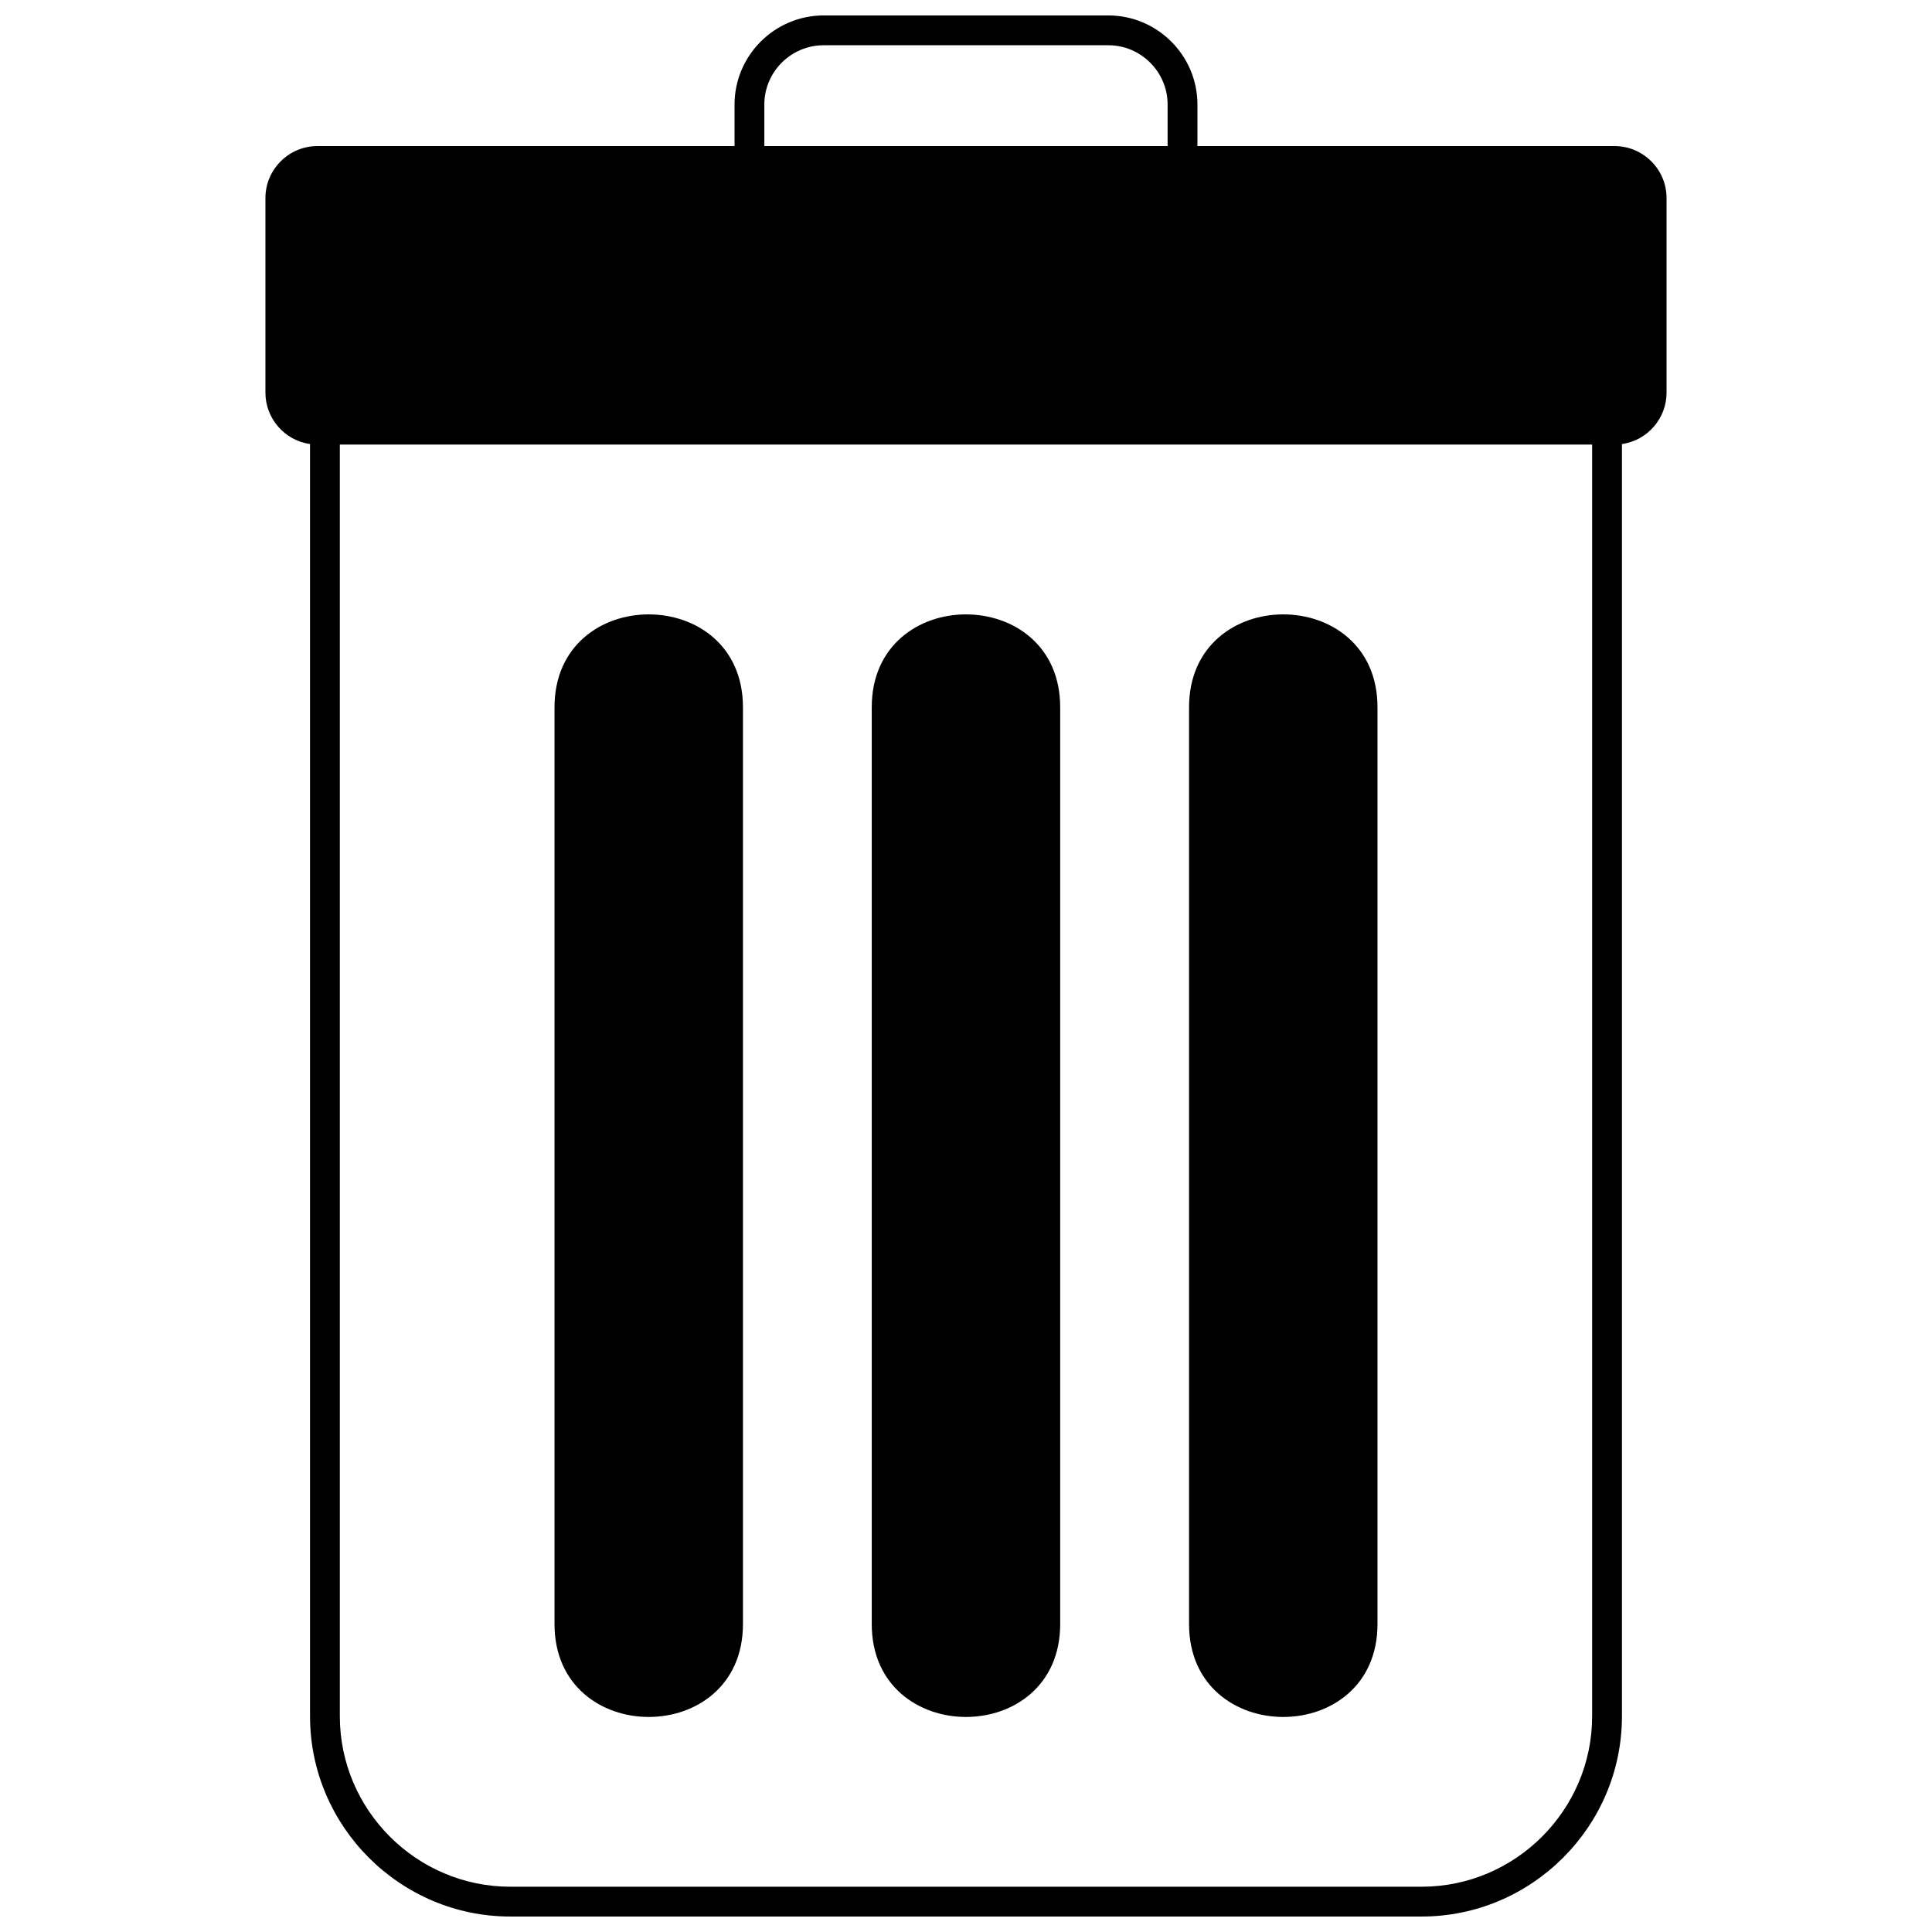
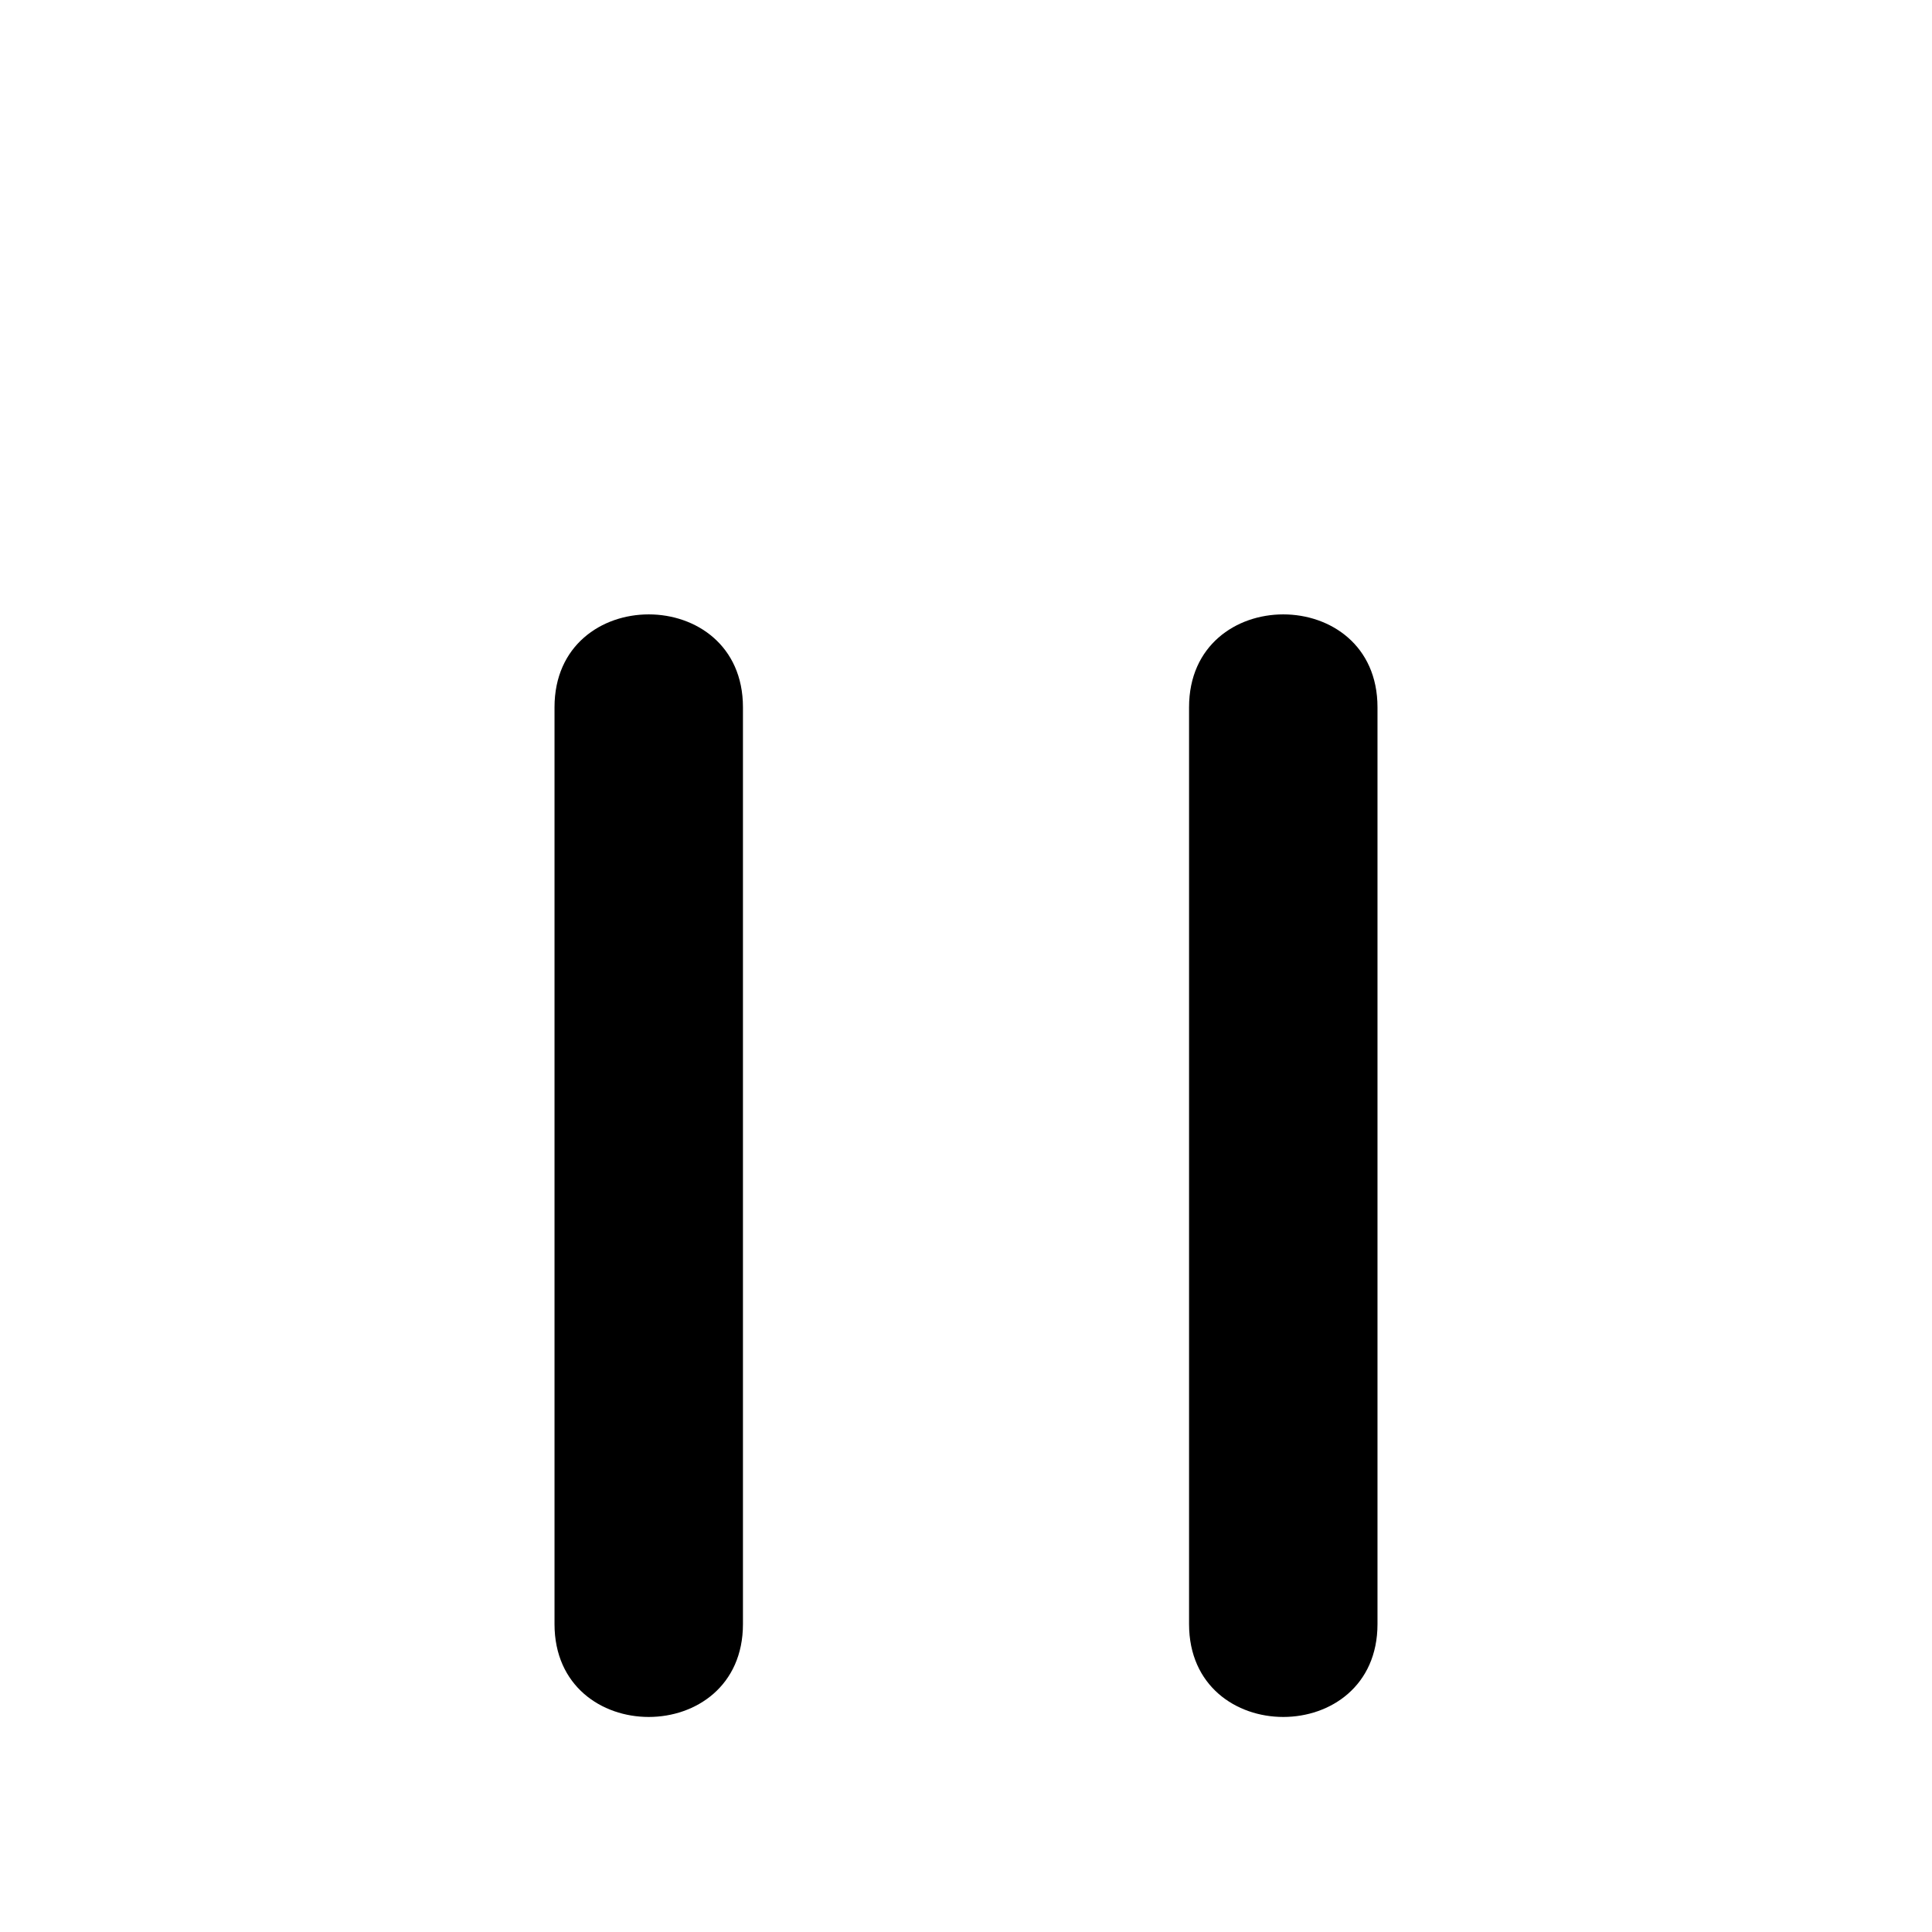
<svg xmlns="http://www.w3.org/2000/svg" width="800px" height="800px" version="1.1" viewBox="144 144 512 512">
  <defs>
    <clipPath id="a">
-       <path d="m214 148.09h372v503.81h-372z" />
-     </clipPath>
+       </clipPath>
  </defs>
  <g clip-path="url(#a)">
-     <path d="m573.83 261.68v337.16c0 29.176-23.879 53.059-53.059 53.059h-241.55c-29.176 0-53.059-23.879-53.059-53.059v-337.16c-6.715-0.945-11.82-6.762-11.82-13.617v-51.59c0-7.566 6.195-13.762 13.762-13.762h110.56v-11.02c0-13.004 10.641-23.598 23.598-23.598h75.473c12.957 0 23.598 10.594 23.598 23.598v11.02h110.56c7.566 0 13.762 6.195 13.762 13.762v51.59c0 6.856-5.106 12.672-11.82 13.617zm-136.1-105.69h-75.473c-8.605 0-15.699 7.047-15.699 15.699v11.02h106.87v-11.02c0-8.652-7.094-15.699-15.699-15.699zm128.2 105.83h-331.87v337.02c0 24.828 20.332 45.16 45.16 45.16h241.55c24.828 0 45.16-20.332 45.16-45.16v-337.02z" />
+     <path d="m573.83 261.68c0 29.176-23.879 53.059-53.059 53.059h-241.55c-29.176 0-53.059-23.879-53.059-53.059v-337.16c-6.715-0.945-11.82-6.762-11.82-13.617v-51.59c0-7.566 6.195-13.762 13.762-13.762h110.56v-11.02c0-13.004 10.641-23.598 23.598-23.598h75.473c12.957 0 23.598 10.594 23.598 23.598v11.02h110.56c7.566 0 13.762 6.195 13.762 13.762v51.59c0 6.856-5.106 12.672-11.82 13.617zm-136.1-105.69h-75.473c-8.605 0-15.699 7.047-15.699 15.699v11.02h106.87v-11.02c0-8.652-7.094-15.699-15.699-15.699zm128.2 105.83h-331.87v337.02c0 24.828 20.332 45.16 45.16 45.16h241.55c24.828 0 45.16-20.332 45.16-45.16v-337.02z" />
  </g>
-   <path d="m424.96 331.43v242.97c0 32.816-49.938 32.816-49.938 0v-242.97c0-32.816 49.938-32.816 49.938 0z" />
  <path d="m509.05 331.43v242.97c0 32.816-49.938 32.816-49.938 0v-242.97c0-32.816 49.938-32.816 49.938 0z" />
  <path d="m340.89 331.43v242.97c0 32.816-49.938 32.816-49.938 0v-242.97c0-32.816 49.938-32.816 49.938 0z" />
</svg>